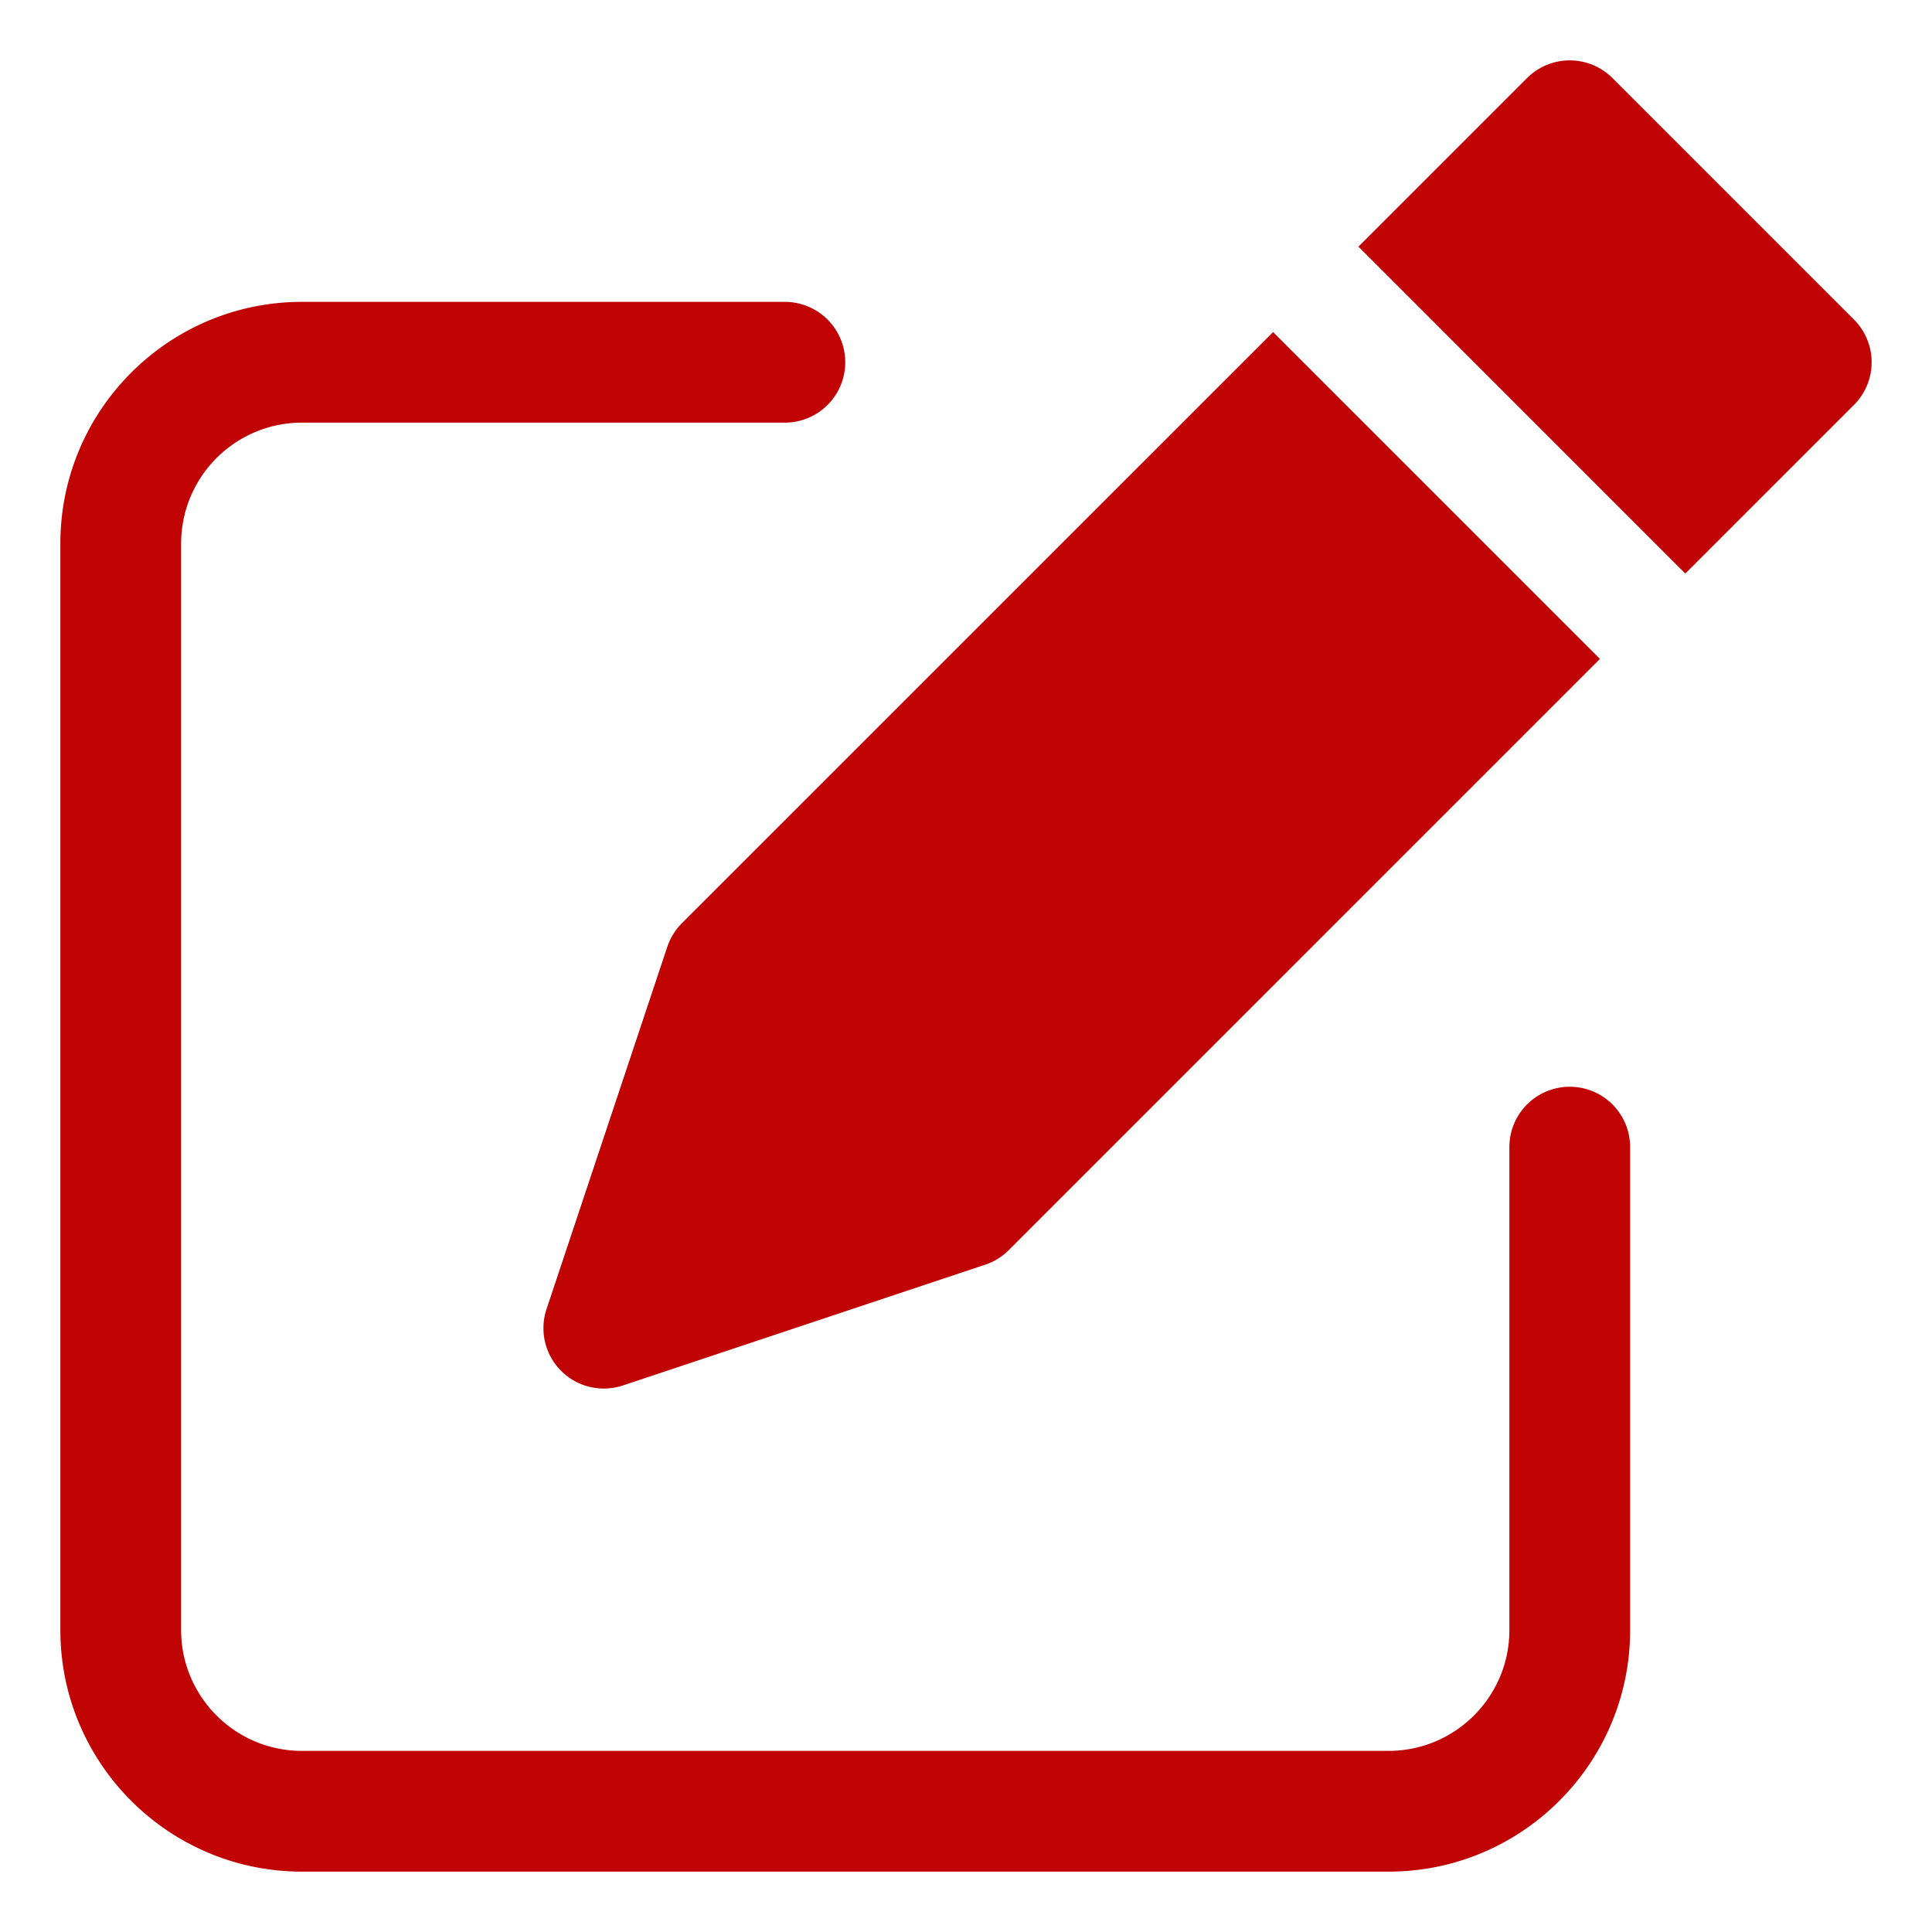
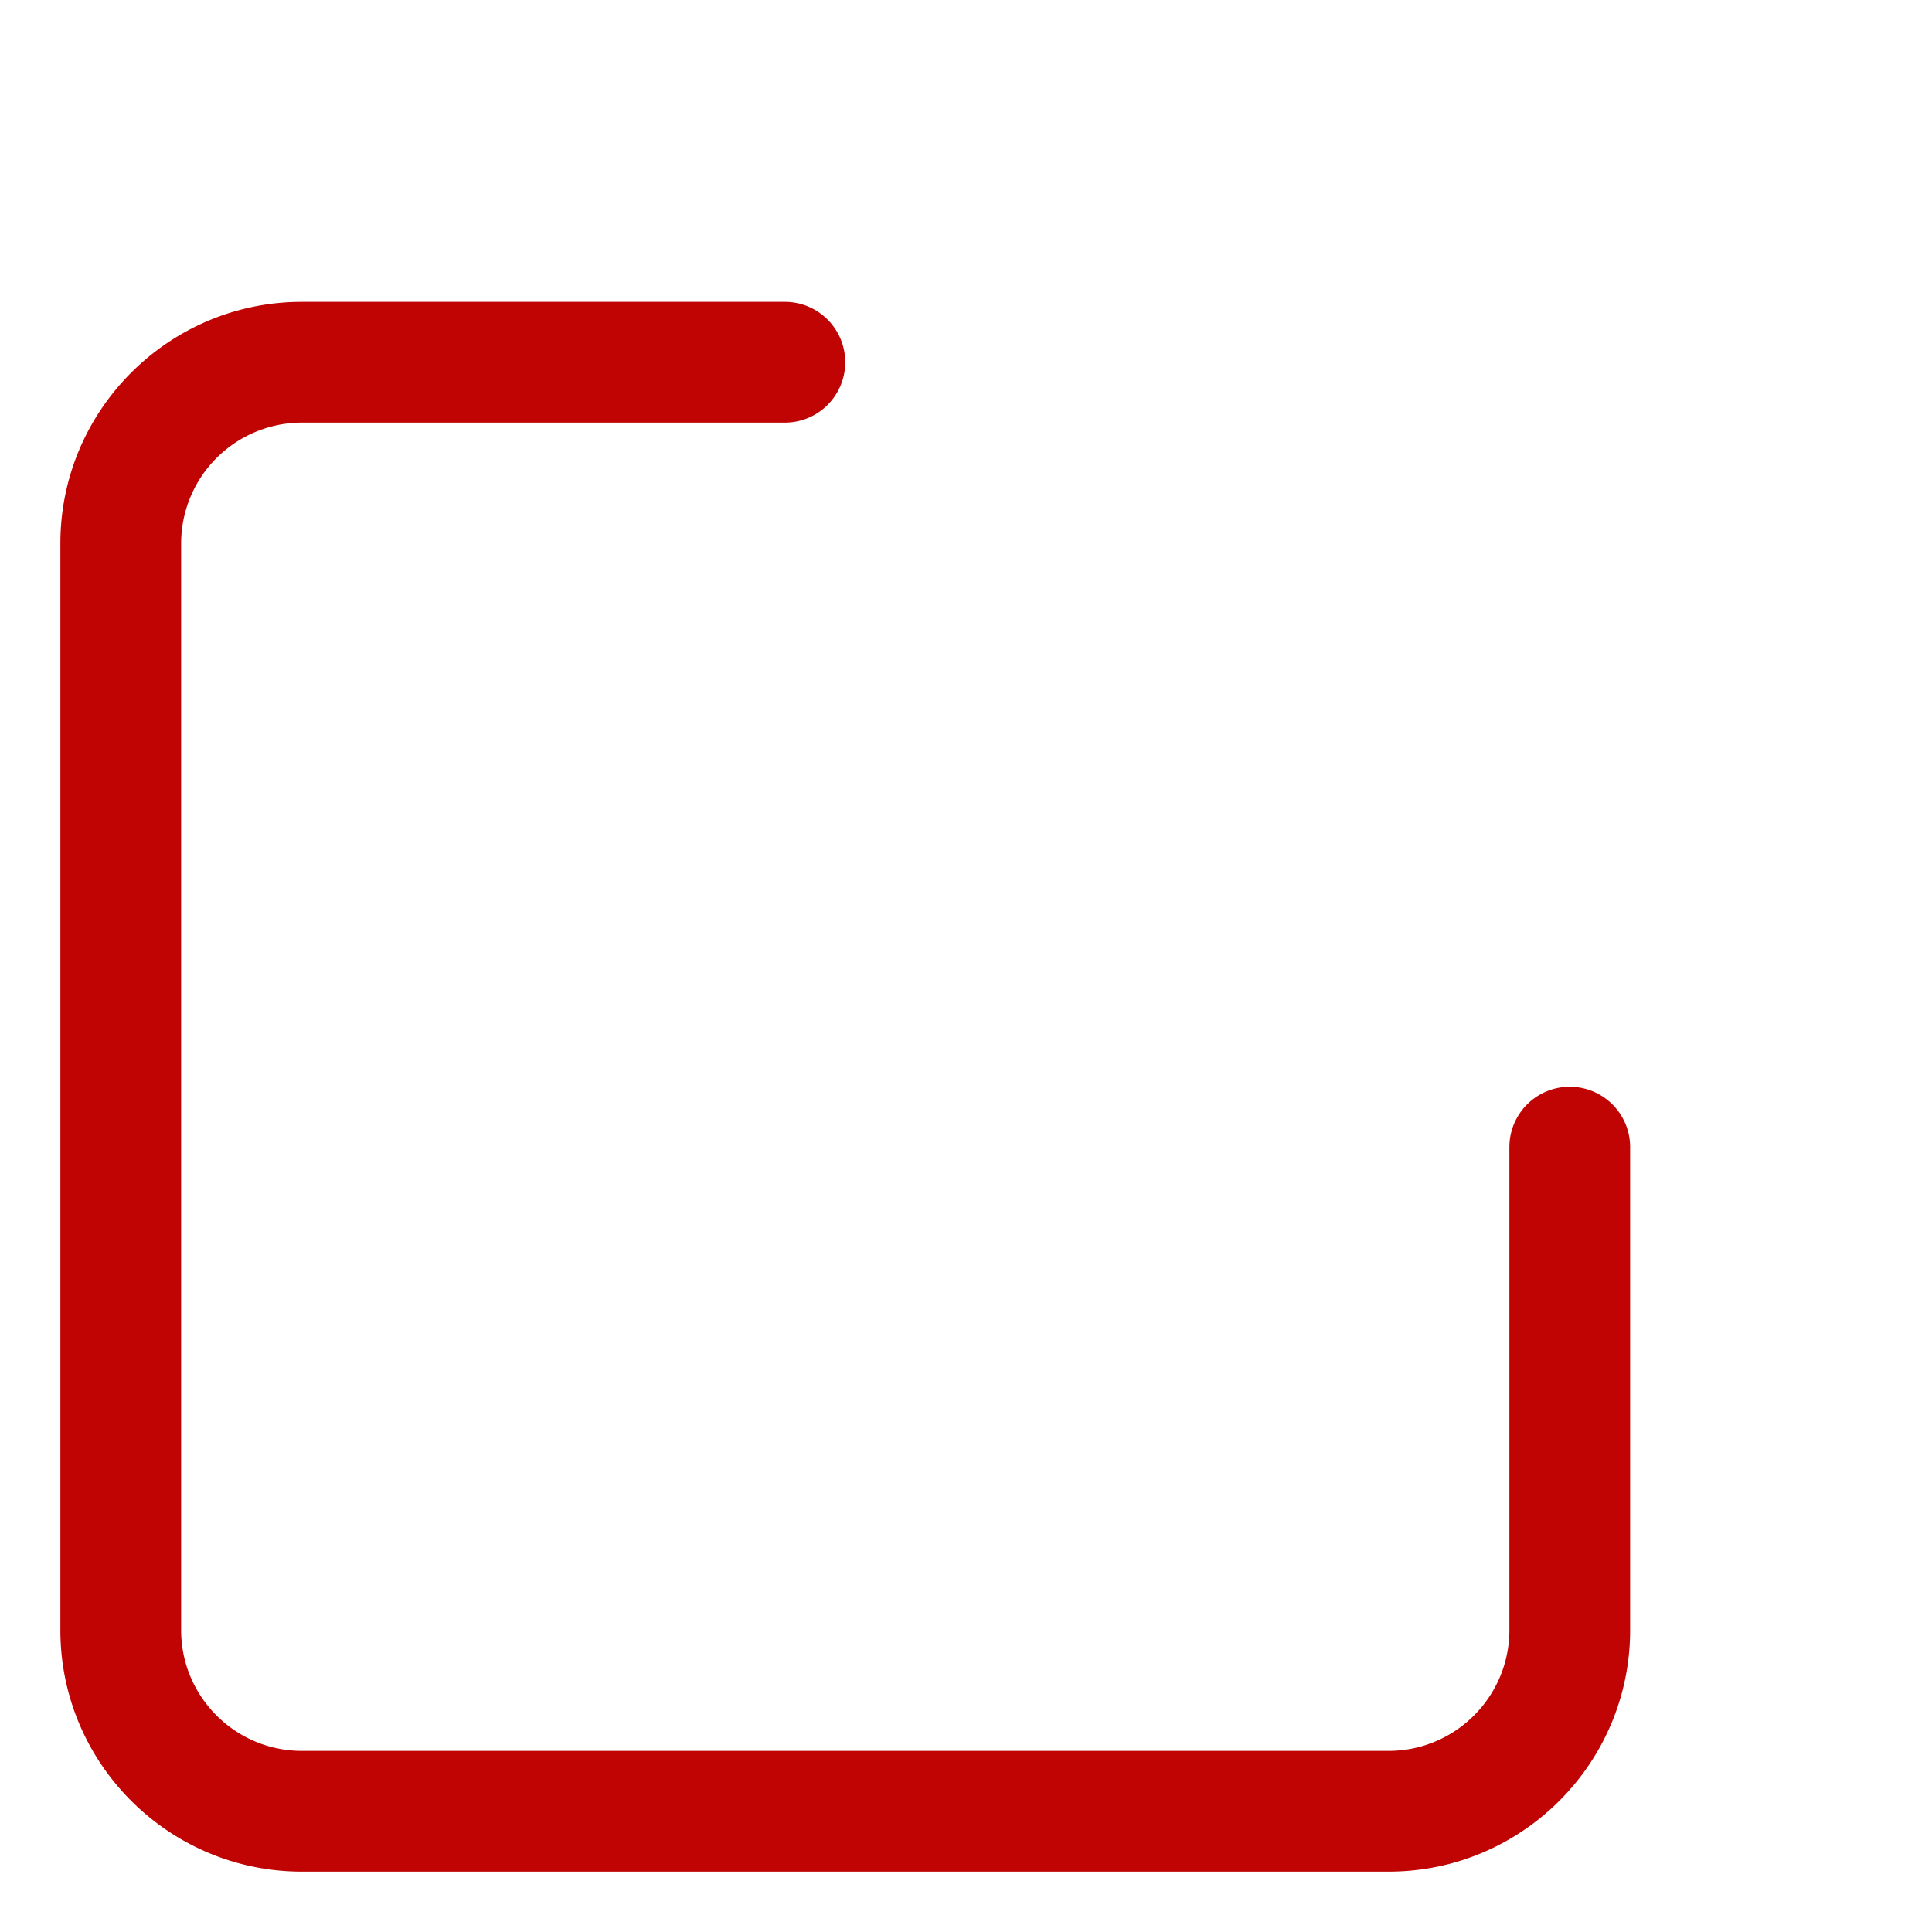
<svg xmlns="http://www.w3.org/2000/svg" width="40" height="40" fill="none">
-   <path d="M26.358 6.875L14.116 19.116c-.137.138-.24.305-.301.489l-2.5 7.5a1.25 1.25 0 001.58 1.58l7.5-2.5c.184-.061.351-.164.489-.301l12.241-12.242-6.767-6.767zm12.026-.259l-5-5a1.251 1.251 0 00-1.768 0l-3.491 3.491 6.767 6.768 3.492-3.491a1.25 1.25 0 000-1.768z" fill="#C00404" />
  <path d="M28.75 38.75H6.25c-2.757 0-5-2.242-5-5v-22.5c0-2.758 2.243-5 5-5h10a1.25 1.25 0 110 2.5h-10a2.503 2.503 0 00-2.5 2.5v22.5c0 1.379 1.121 2.5 2.5 2.5h22.5c1.379 0 2.5-1.121 2.5-2.5v-10a1.25 1.25 0 112.5 0v10c0 2.758-2.242 5-5 5z" fill="#C00404" />
</svg>